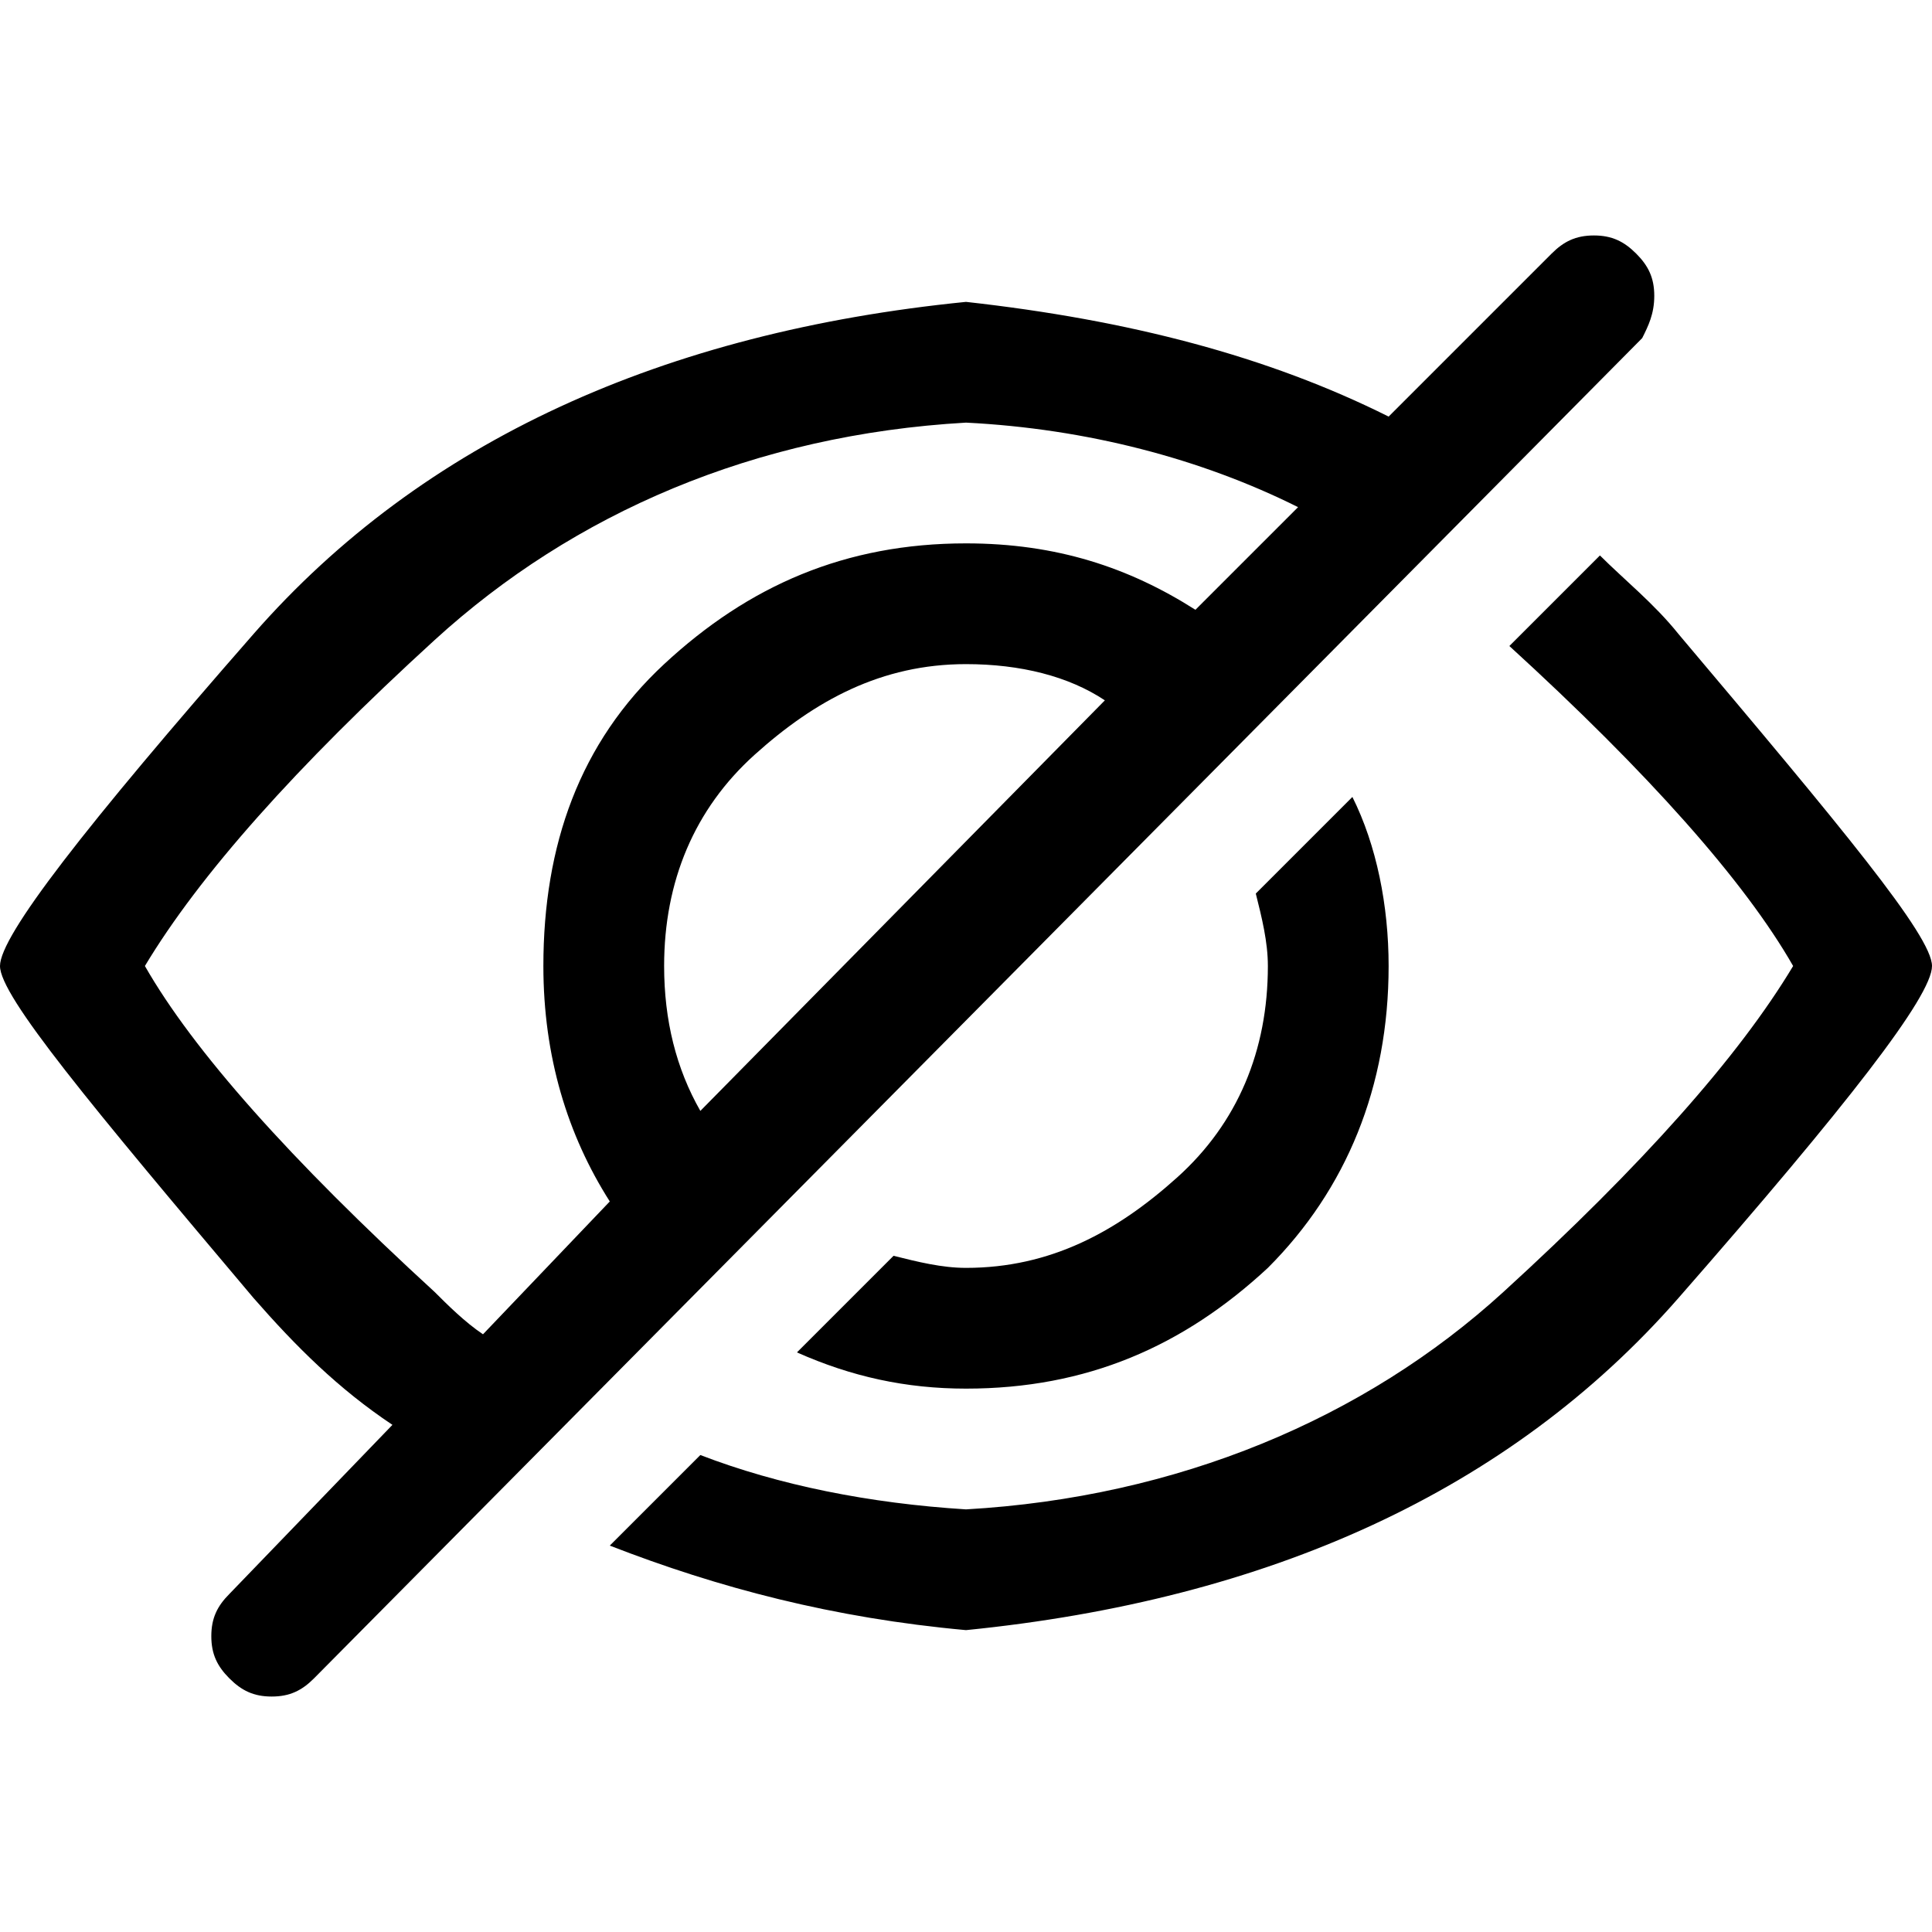
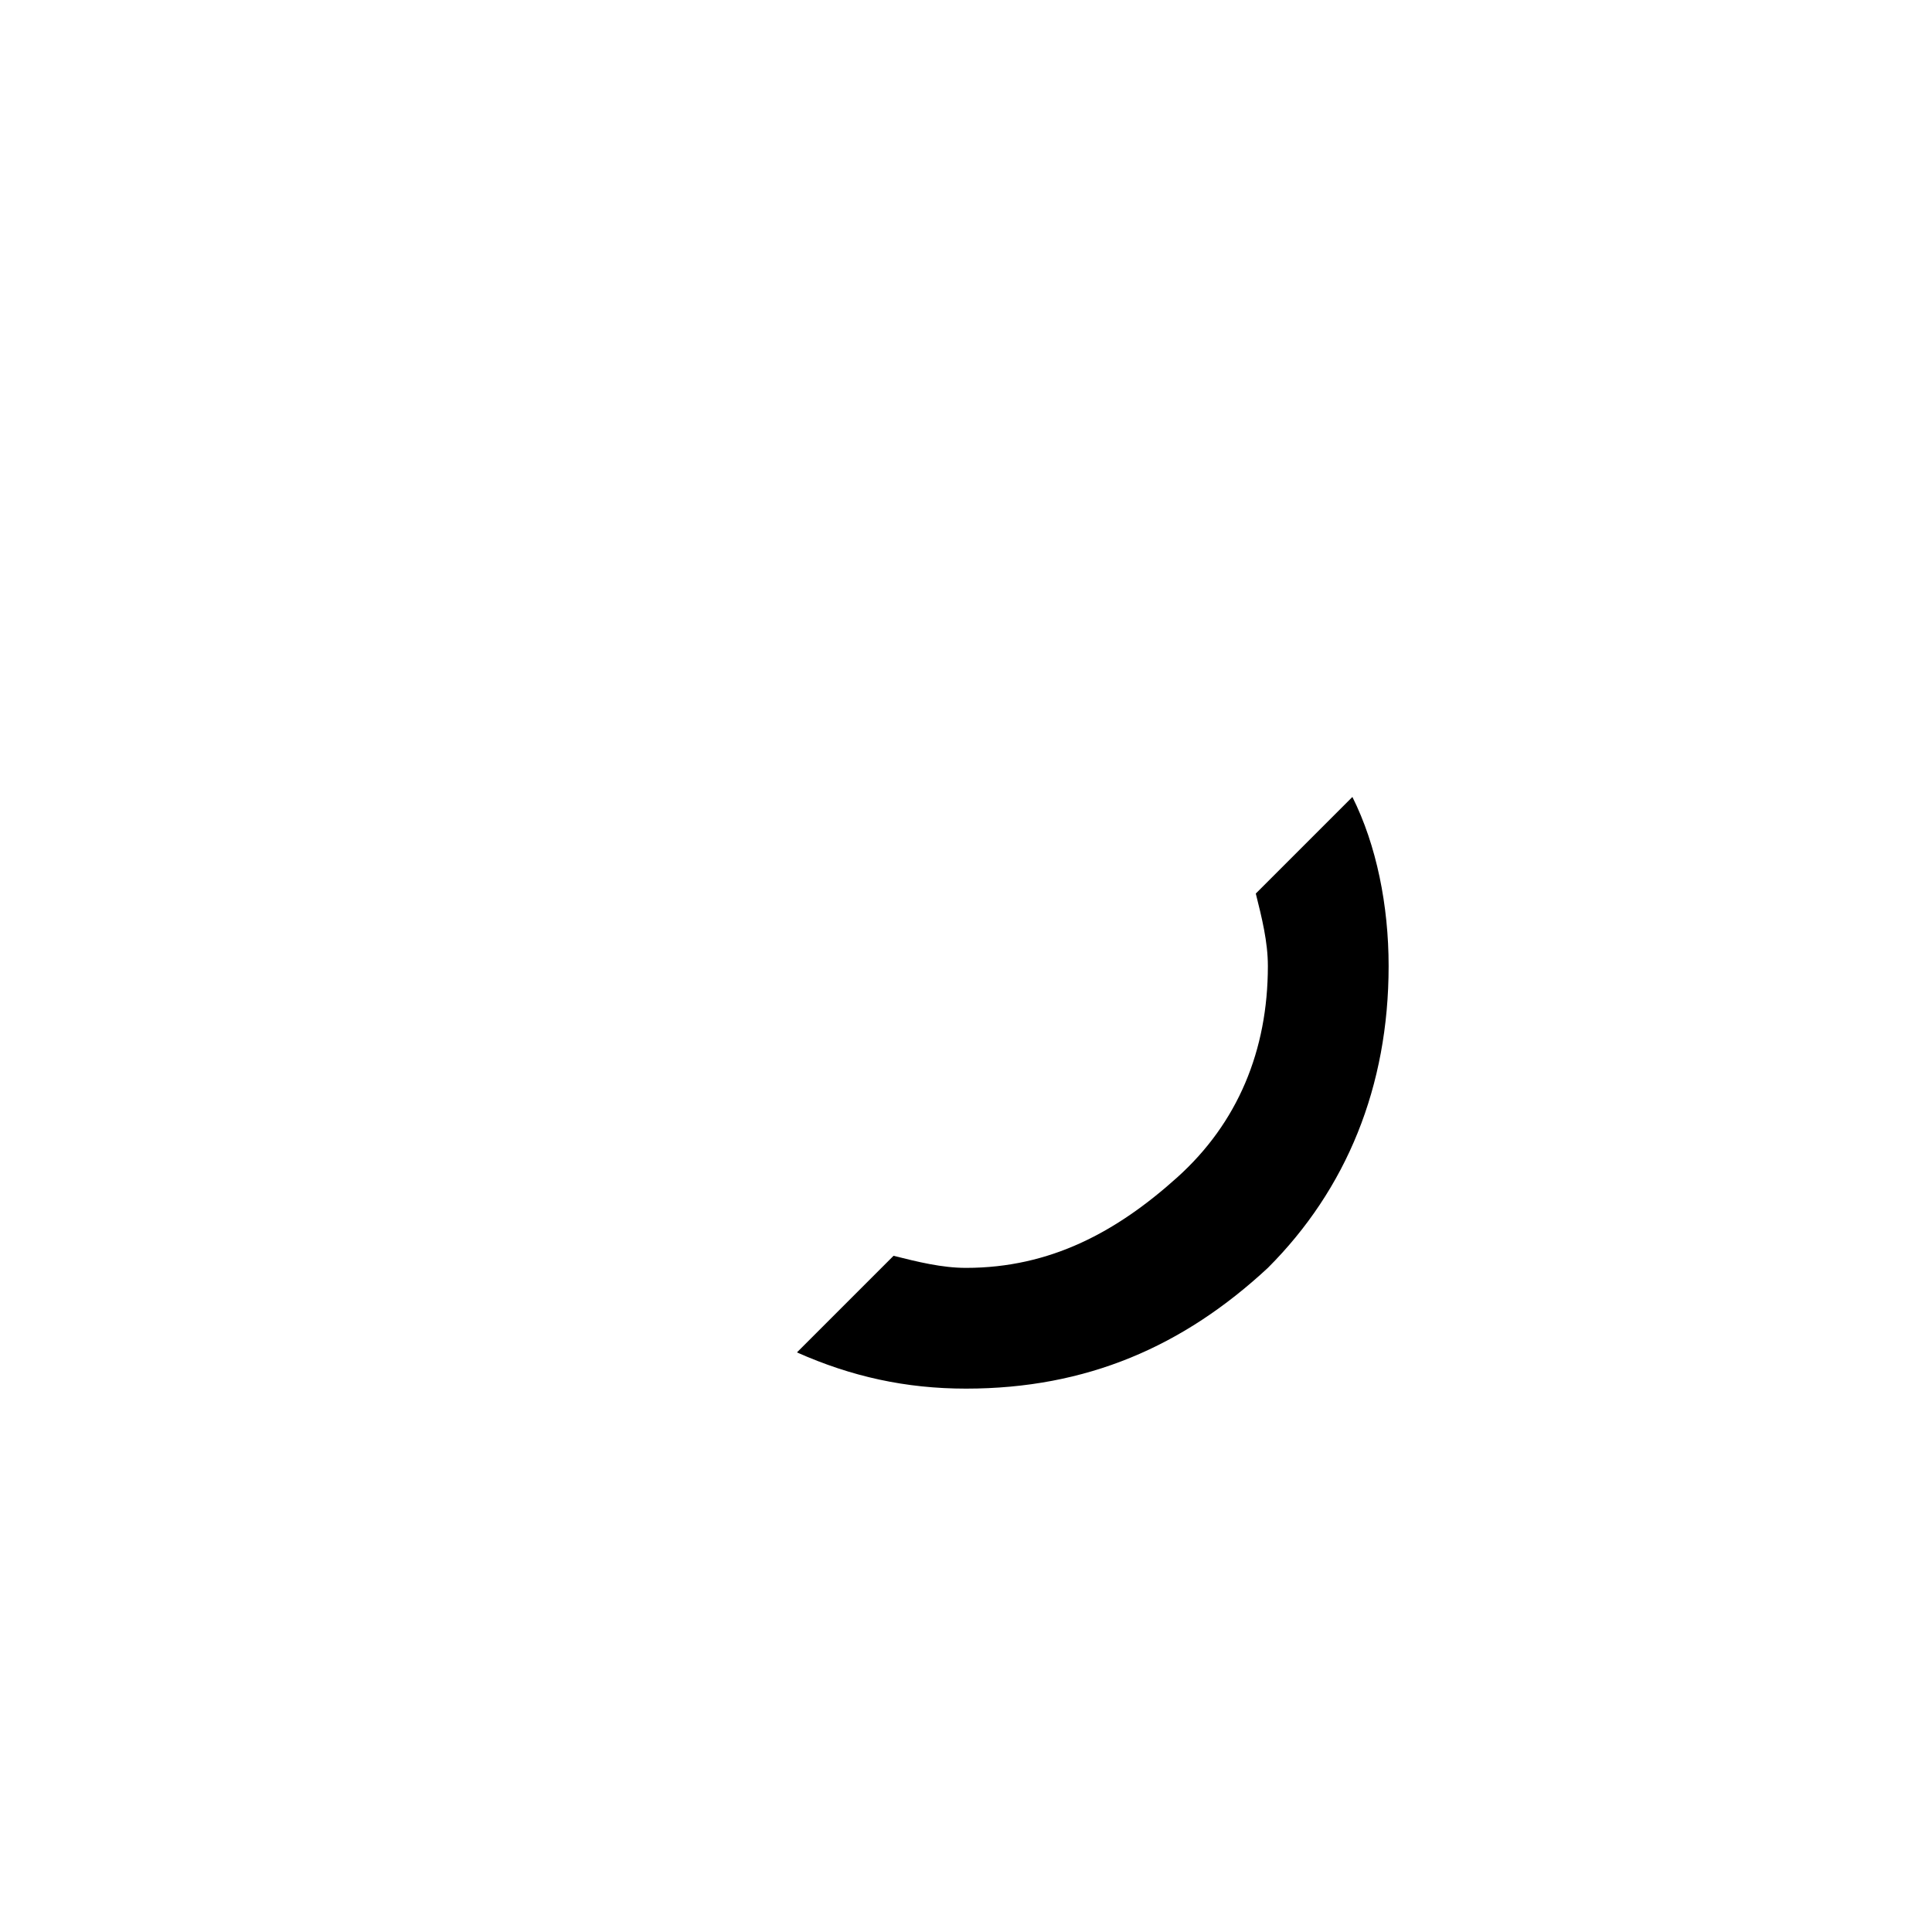
<svg xmlns="http://www.w3.org/2000/svg" width="32" height="32" viewBox="0 0 1024 1024">
-   <path d="M876.8 156.8c0-9.6-3.2-16-9.6-22.4-6.4-6.4-12.8-9.6-22.4-9.6-9.6 0-16 3.2-22.4 9.6L736 220.8c-64-32-137.6-51.2-224-60.8-160 16-288 73.6-377.6 176C44.8 438.4 0 496 0 512s48 73.6 134.4 176c22.4 25.6 44.8 48 73.6 67.2l-86.4 89.6c-6.4 6.4-9.6 12.8-9.6 22.4 0 9.6 3.2 16 9.6 22.4 6.4 6.4 12.8 9.6 22.4 9.6 9.6 0 16-3.2 22.4-9.6l704-710.4c3.2-6.4 6.4-12.8 6.4-22.4Zm-646.4 528c-76.8-70.4-128-128-153.6-172.8 28.8-48 80-105.6 153.6-172.8C304 272 400 230.4 512 224c64 3.2 124.8 19.2 176 44.8l-54.4 54.4C598.4 300.8 560 288 512 288c-64 0-115.2 22.4-160 64s-64 96-64 160c0 48 12.8 89.6 35.2 124.8L256 707.2c-9.6-6.4-19.2-16-25.6-22.4Zm140.8-96c-12.8-22.4-19.2-48-19.2-76.8 0-44.8 16-83.2 48-112 32-28.8 67.2-48 112-48 28.8 0 54.4 6.4 73.6 19.2L371.2 588.8ZM889.599 336c-12.8-16-28.8-28.8-41.6-41.6l-48 48c73.6 67.2 124.8 124.8 150.4 169.6-28.8 48-80 105.6-153.6 172.8-73.6 67.2-172.8 108.8-284.8 115.2-51.2-3.2-99.2-12.8-140.8-28.8l-48 48c57.6 22.4 118.4 38.4 188.8 44.8 160-16 288-73.6 377.6-176C979.199 585.6 1024 528 1024 512s-48.001-73.6-134.401-176Z" />
  <path d="M511.998 672c-12.8 0-25.6-3.2-38.4-6.4l-51.2 51.2c28.8 12.8 57.6 19.2 89.6 19.2 64 0 115.2-22.4 160-64 41.6-41.6 64-96 64-160 0-32-6.4-64-19.2-89.6l-51.2 51.2c3.2 12.8 6.4 25.6 6.4 38.4 0 44.8-16 83.2-48 112-32 28.8-67.2 48-112 48Z" />
</svg>